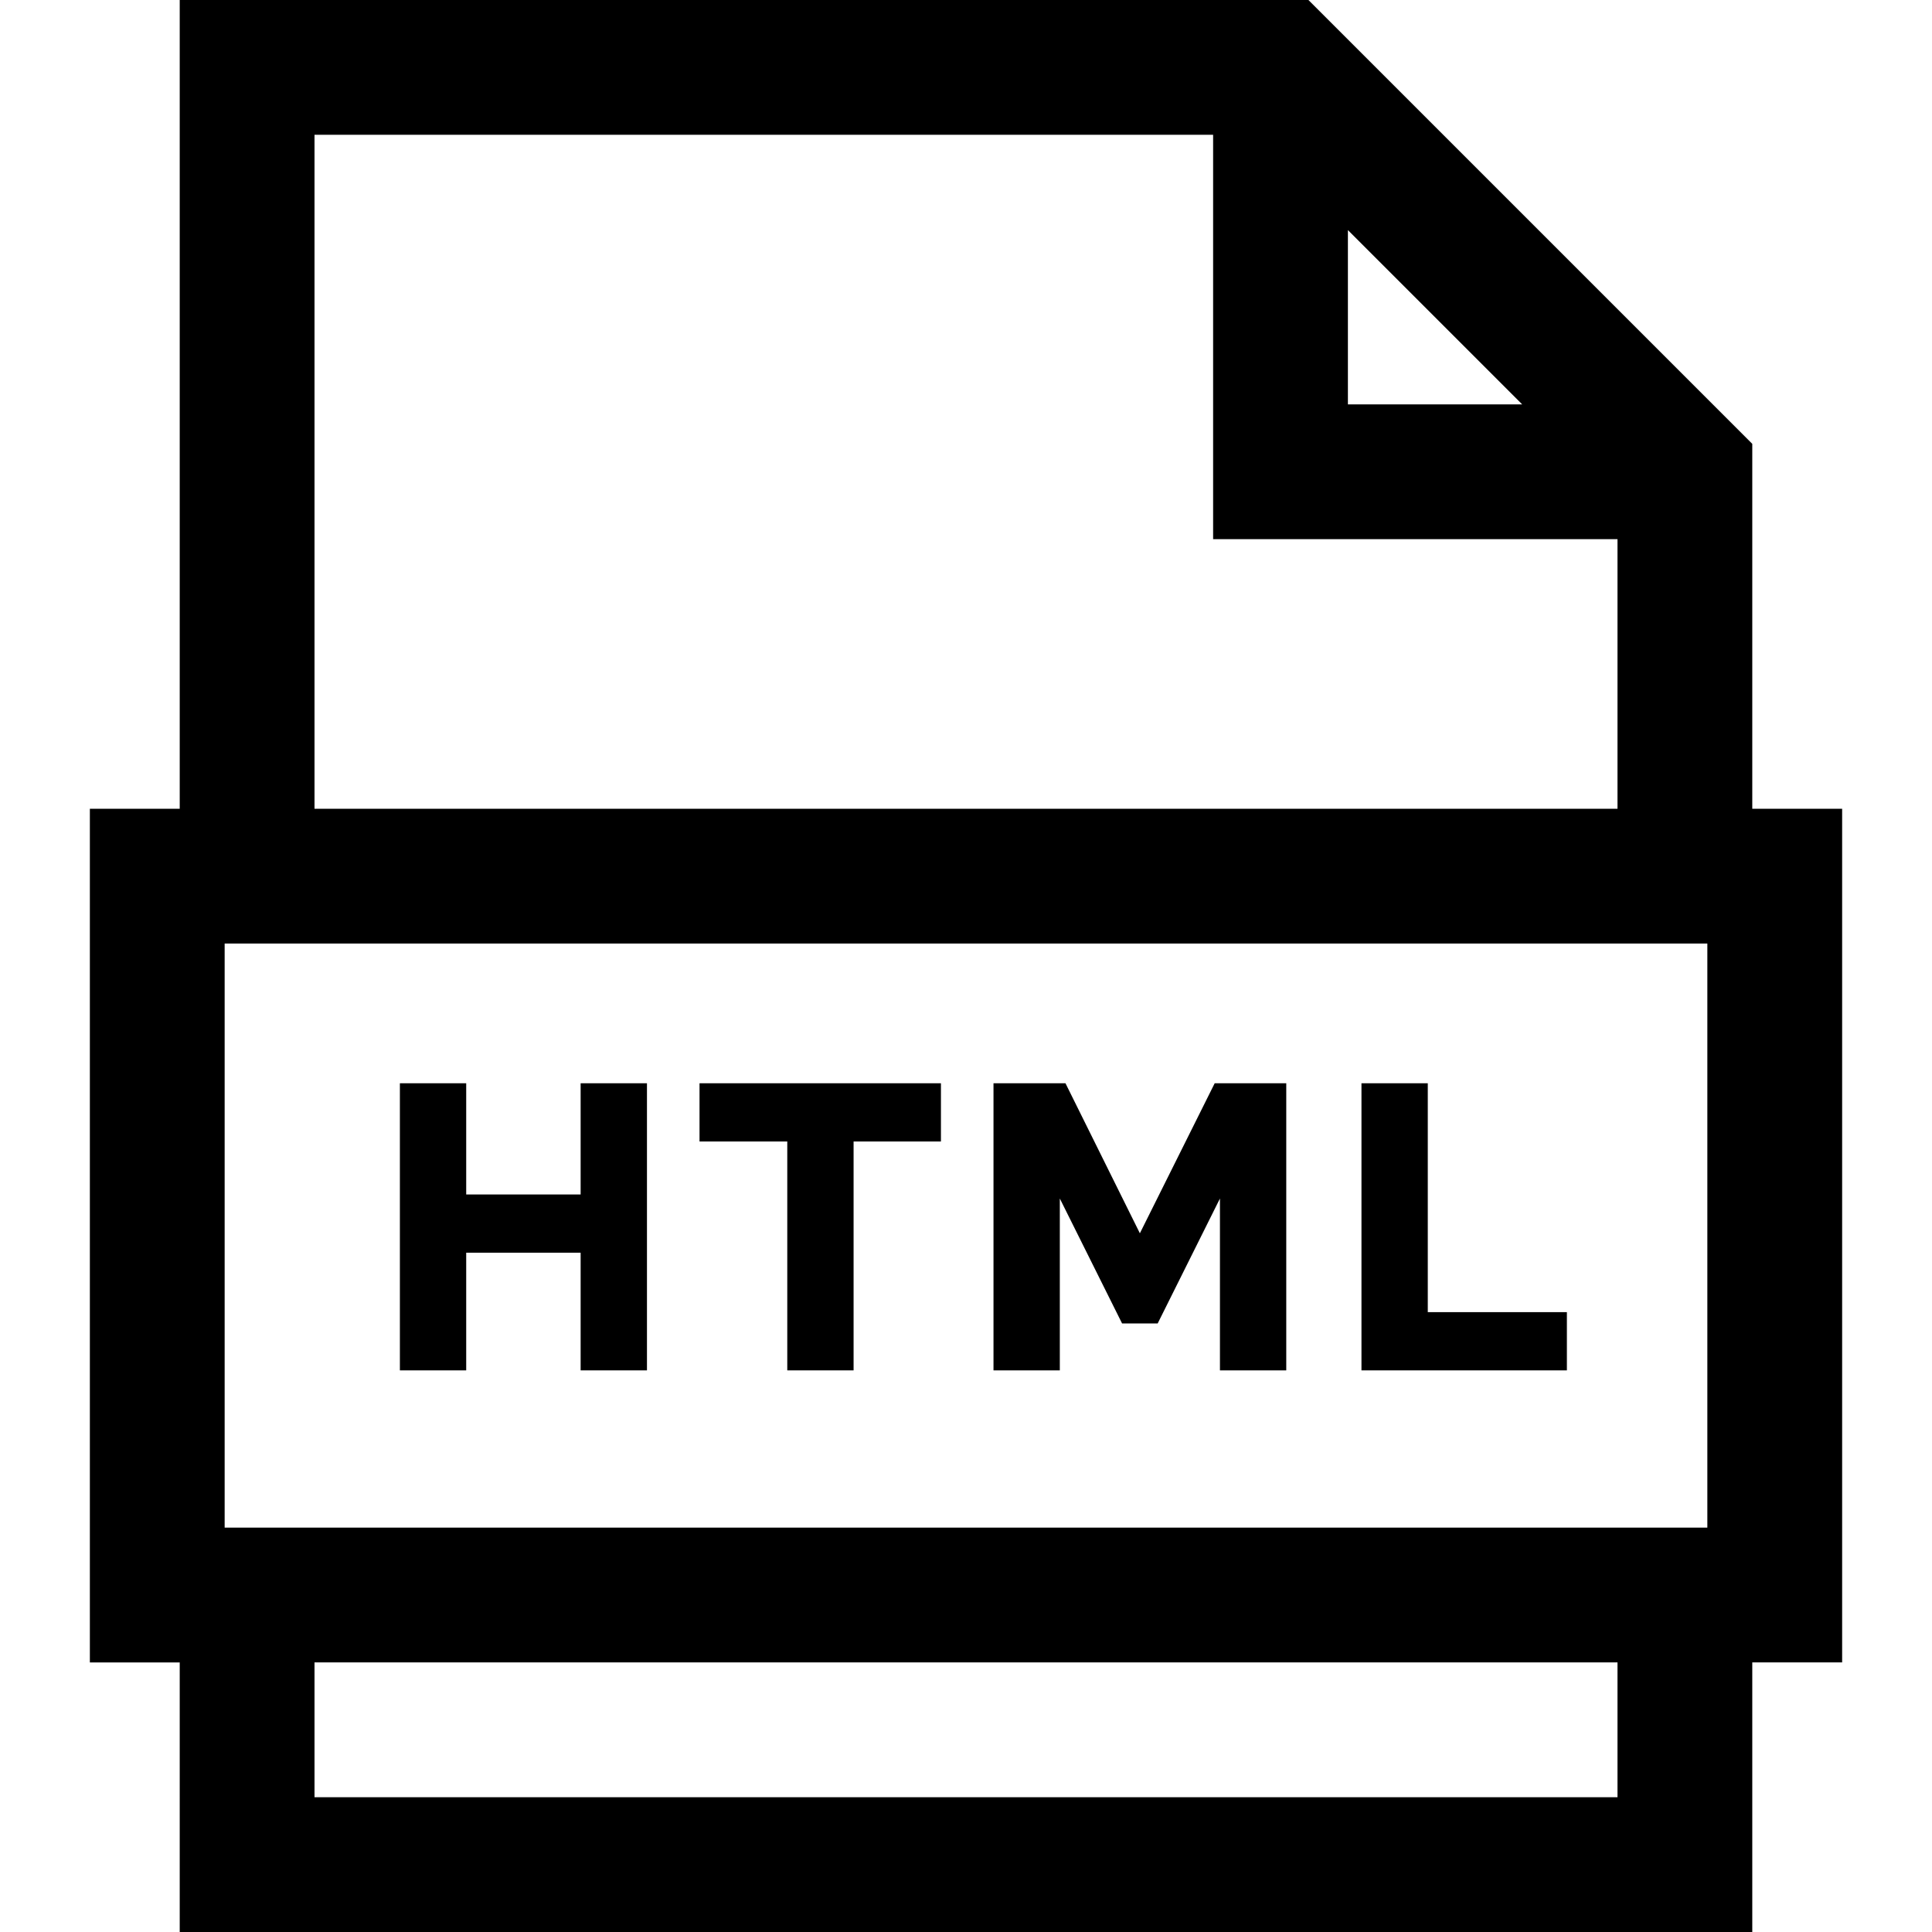
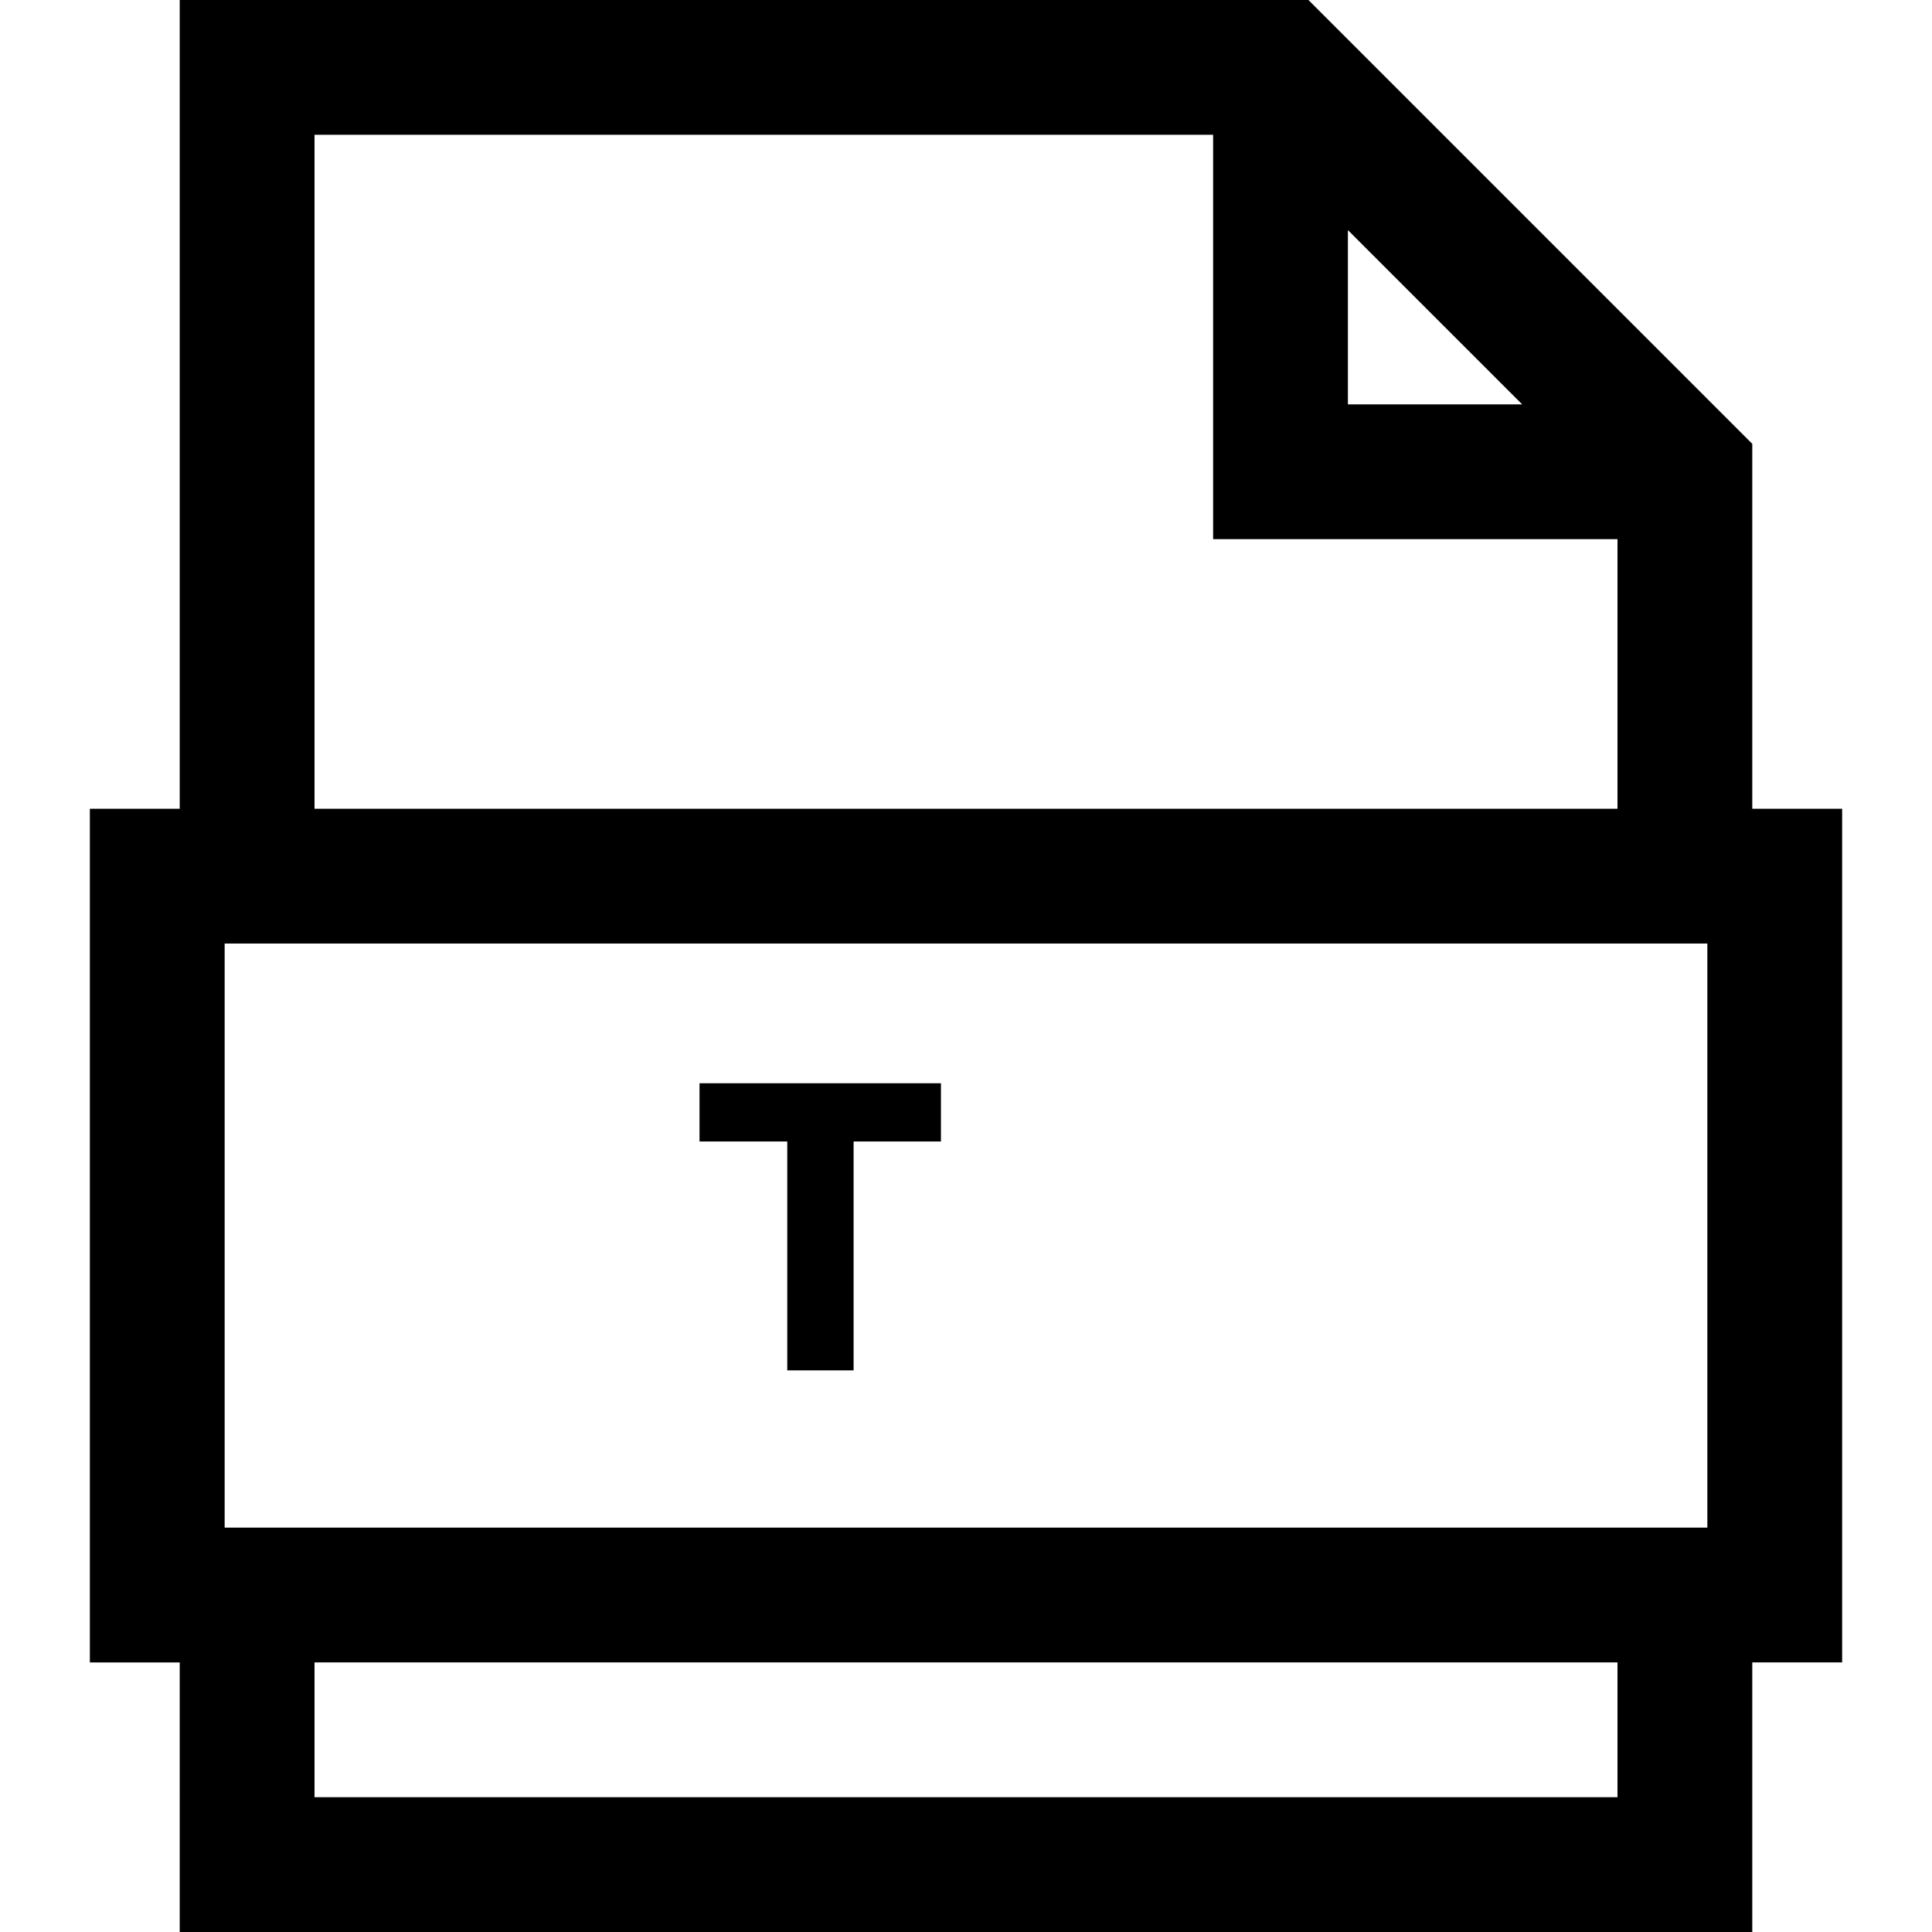
<svg xmlns="http://www.w3.org/2000/svg" version="1.1" id="Layer_1" x="0px" y="0px" viewBox="0 0 512 512" style="enable-background:new 0 0 512 512;" xml:space="preserve">
  <g>
    <g>
      <path d="M464.372,214.326v-96.7L346.747,0H47.628v214.326H23.814v226.233h23.814V512h416.744v-71.442h23.814V214.326H464.372z     M357.209,60.979l46.184,46.184h-46.184V60.979z M83.349,35.721h238.14v107.163h107.163v71.442H83.349V35.721z M428.651,476.279    H83.349v-35.721h345.302V476.279z M452.465,404.837H59.535V250.047h392.93V404.837z" />
    </g>
  </g>
  <g>
    <g>
-       <polygon points="153.874,287.077 153.874,316.547 123.549,316.547 123.549,287.077 105.975,287.077 105.975,363.163     123.549,363.163 123.549,331.978 153.874,331.978 153.874,363.163 171.451,363.163 171.451,287.077   " />
-     </g>
+       </g>
  </g>
  <g>
    <g>
      <polygon points="185.381,287.077 185.381,302.509 208.636,302.509 208.636,363.163 226.21,363.163 226.21,302.509     249.357,302.509 249.357,287.077   " />
    </g>
  </g>
  <g>
    <g>
-       <polygon points="321.905,287.077 302.079,326.835 282.362,287.077 263.287,287.077 263.287,363.163 280.862,363.163     280.862,317.619 297.365,350.732 306.795,350.732 323.298,317.619 323.298,363.163 340.873,363.163 340.873,287.077   " />
-     </g>
+       </g>
  </g>
  <g>
    <g>
-       <polygon points="378.378,347.731 378.378,287.077 360.803,287.077 360.803,363.163 415.242,363.163 415.242,347.731   " />
-     </g>
+       </g>
  </g>
  <g>
</g>
  <g>
</g>
  <g>
</g>
  <g>
</g>
  <g>
</g>
  <g>
</g>
  <g>
</g>
  <g>
</g>
  <g>
</g>
  <g>
</g>
  <g>
</g>
  <g>
</g>
  <g>
</g>
  <g>
</g>
  <g>
</g>
</svg>